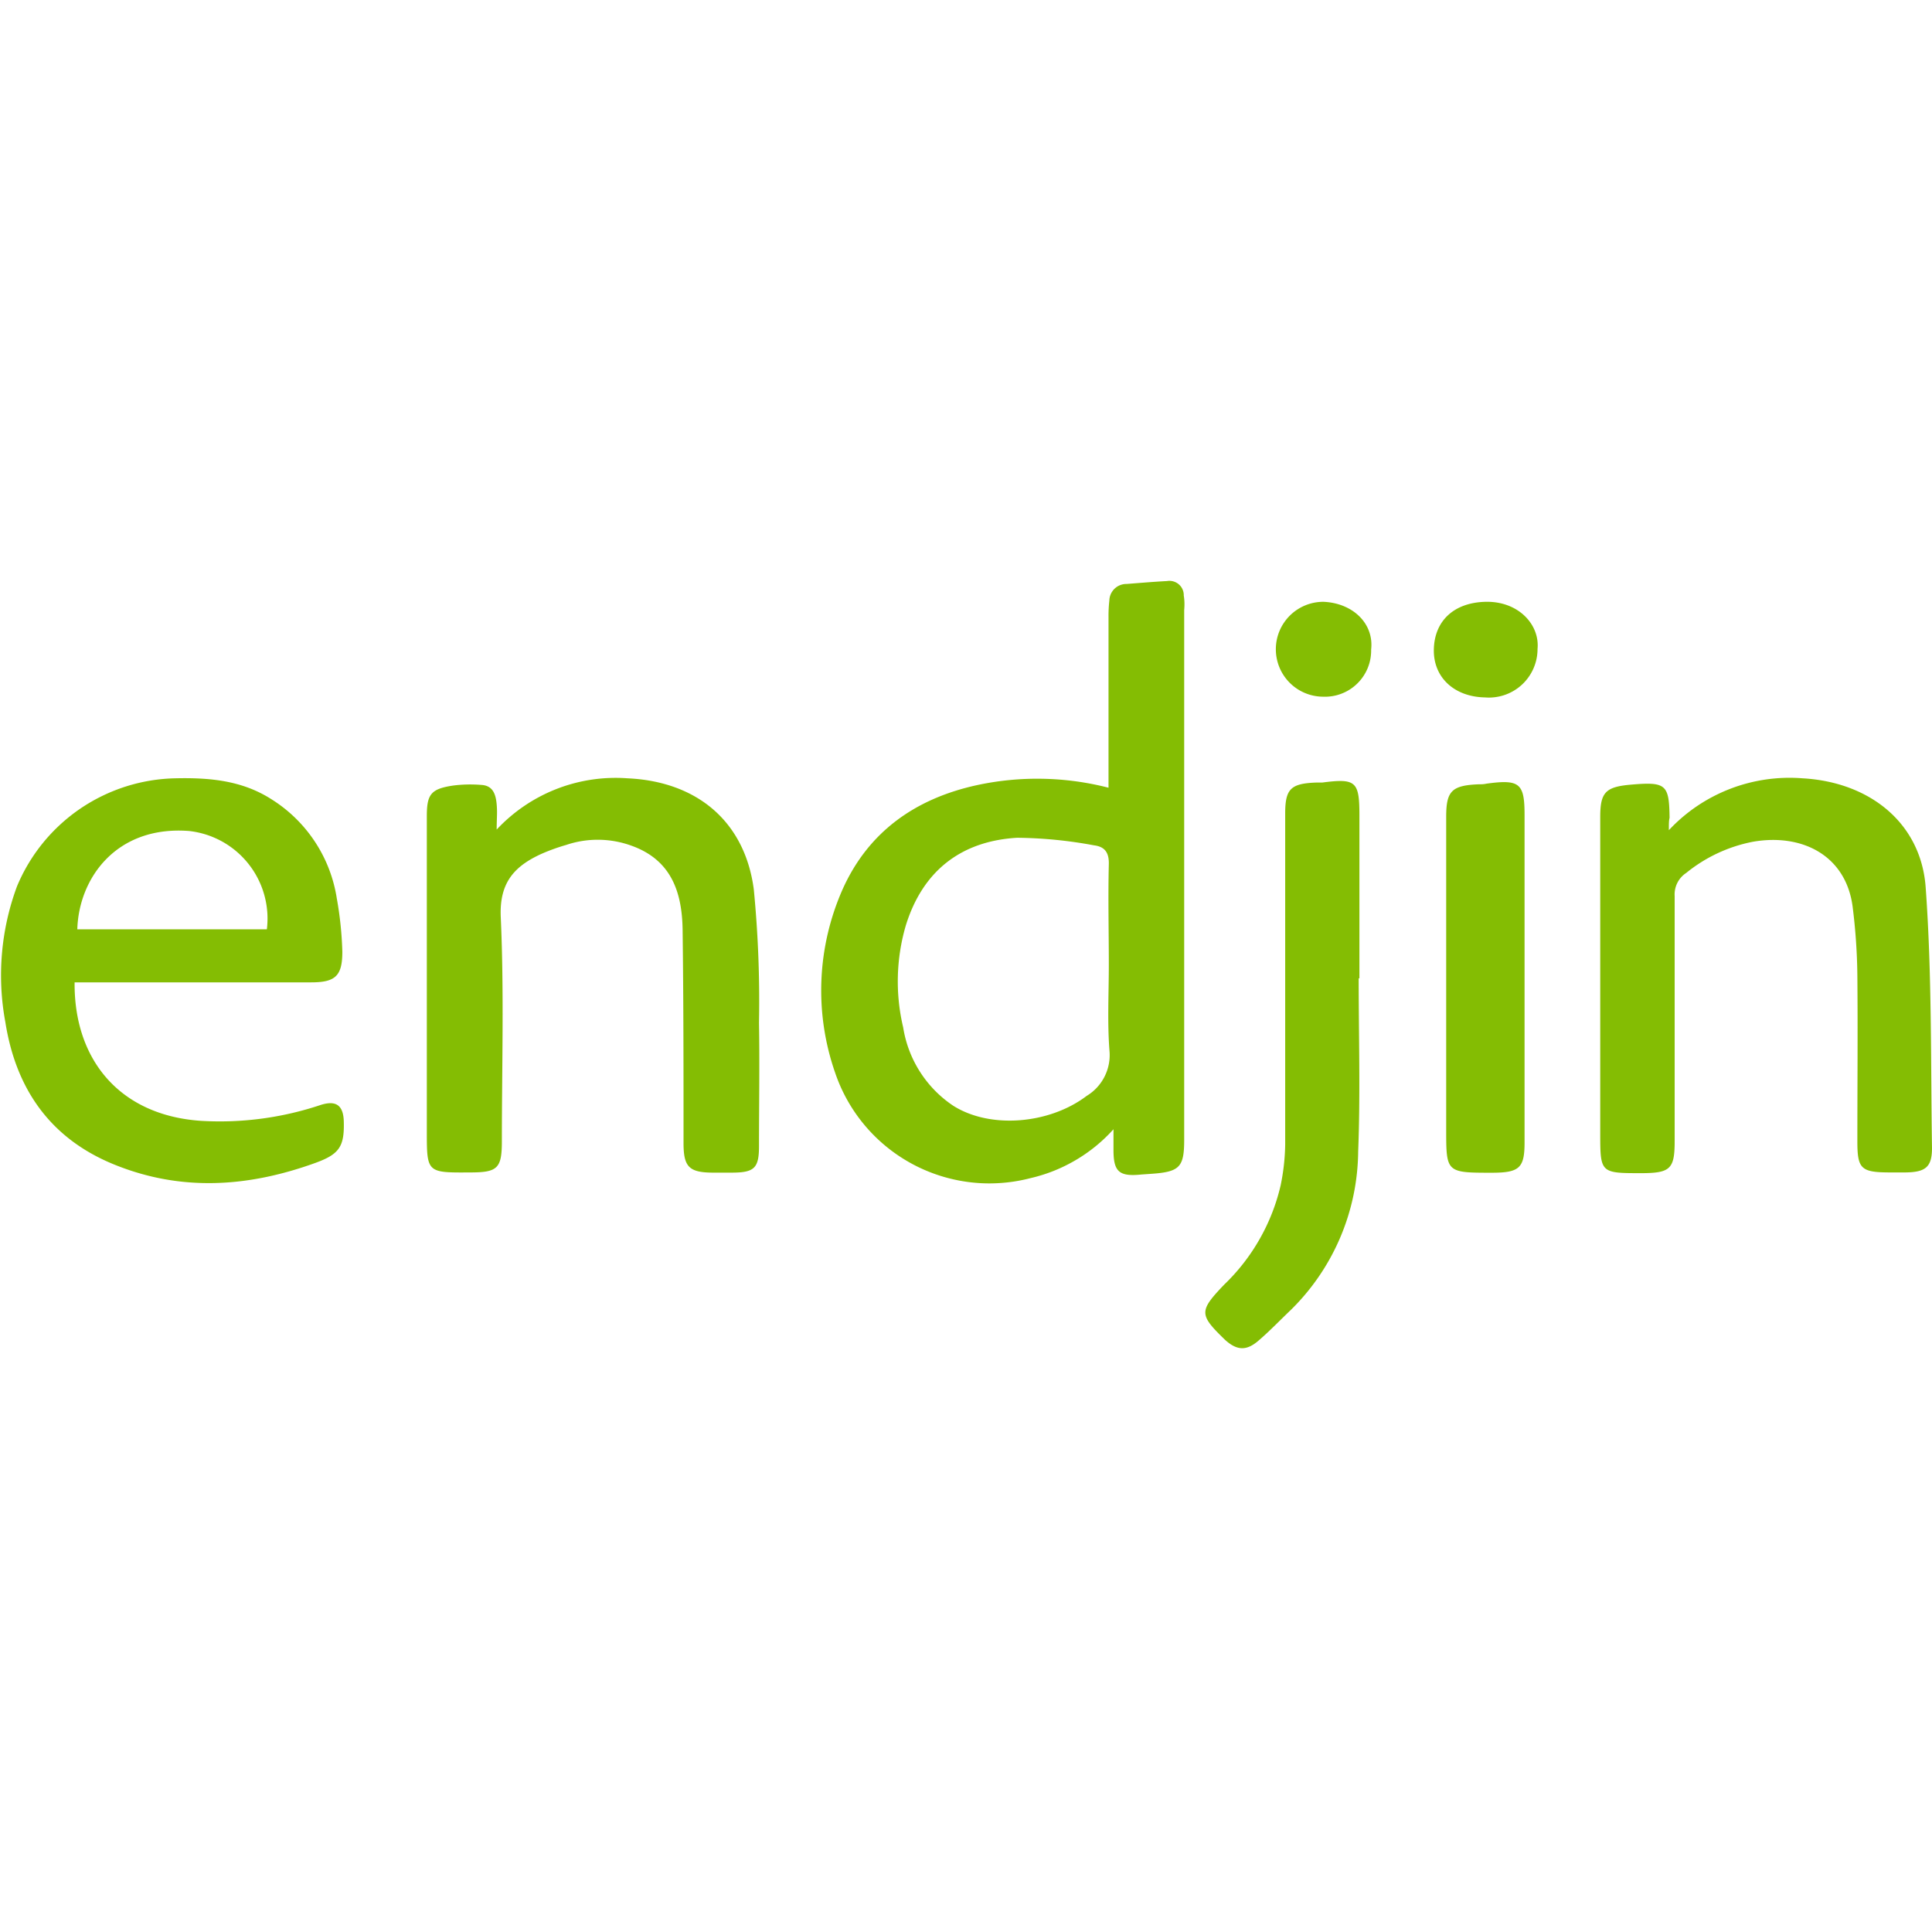
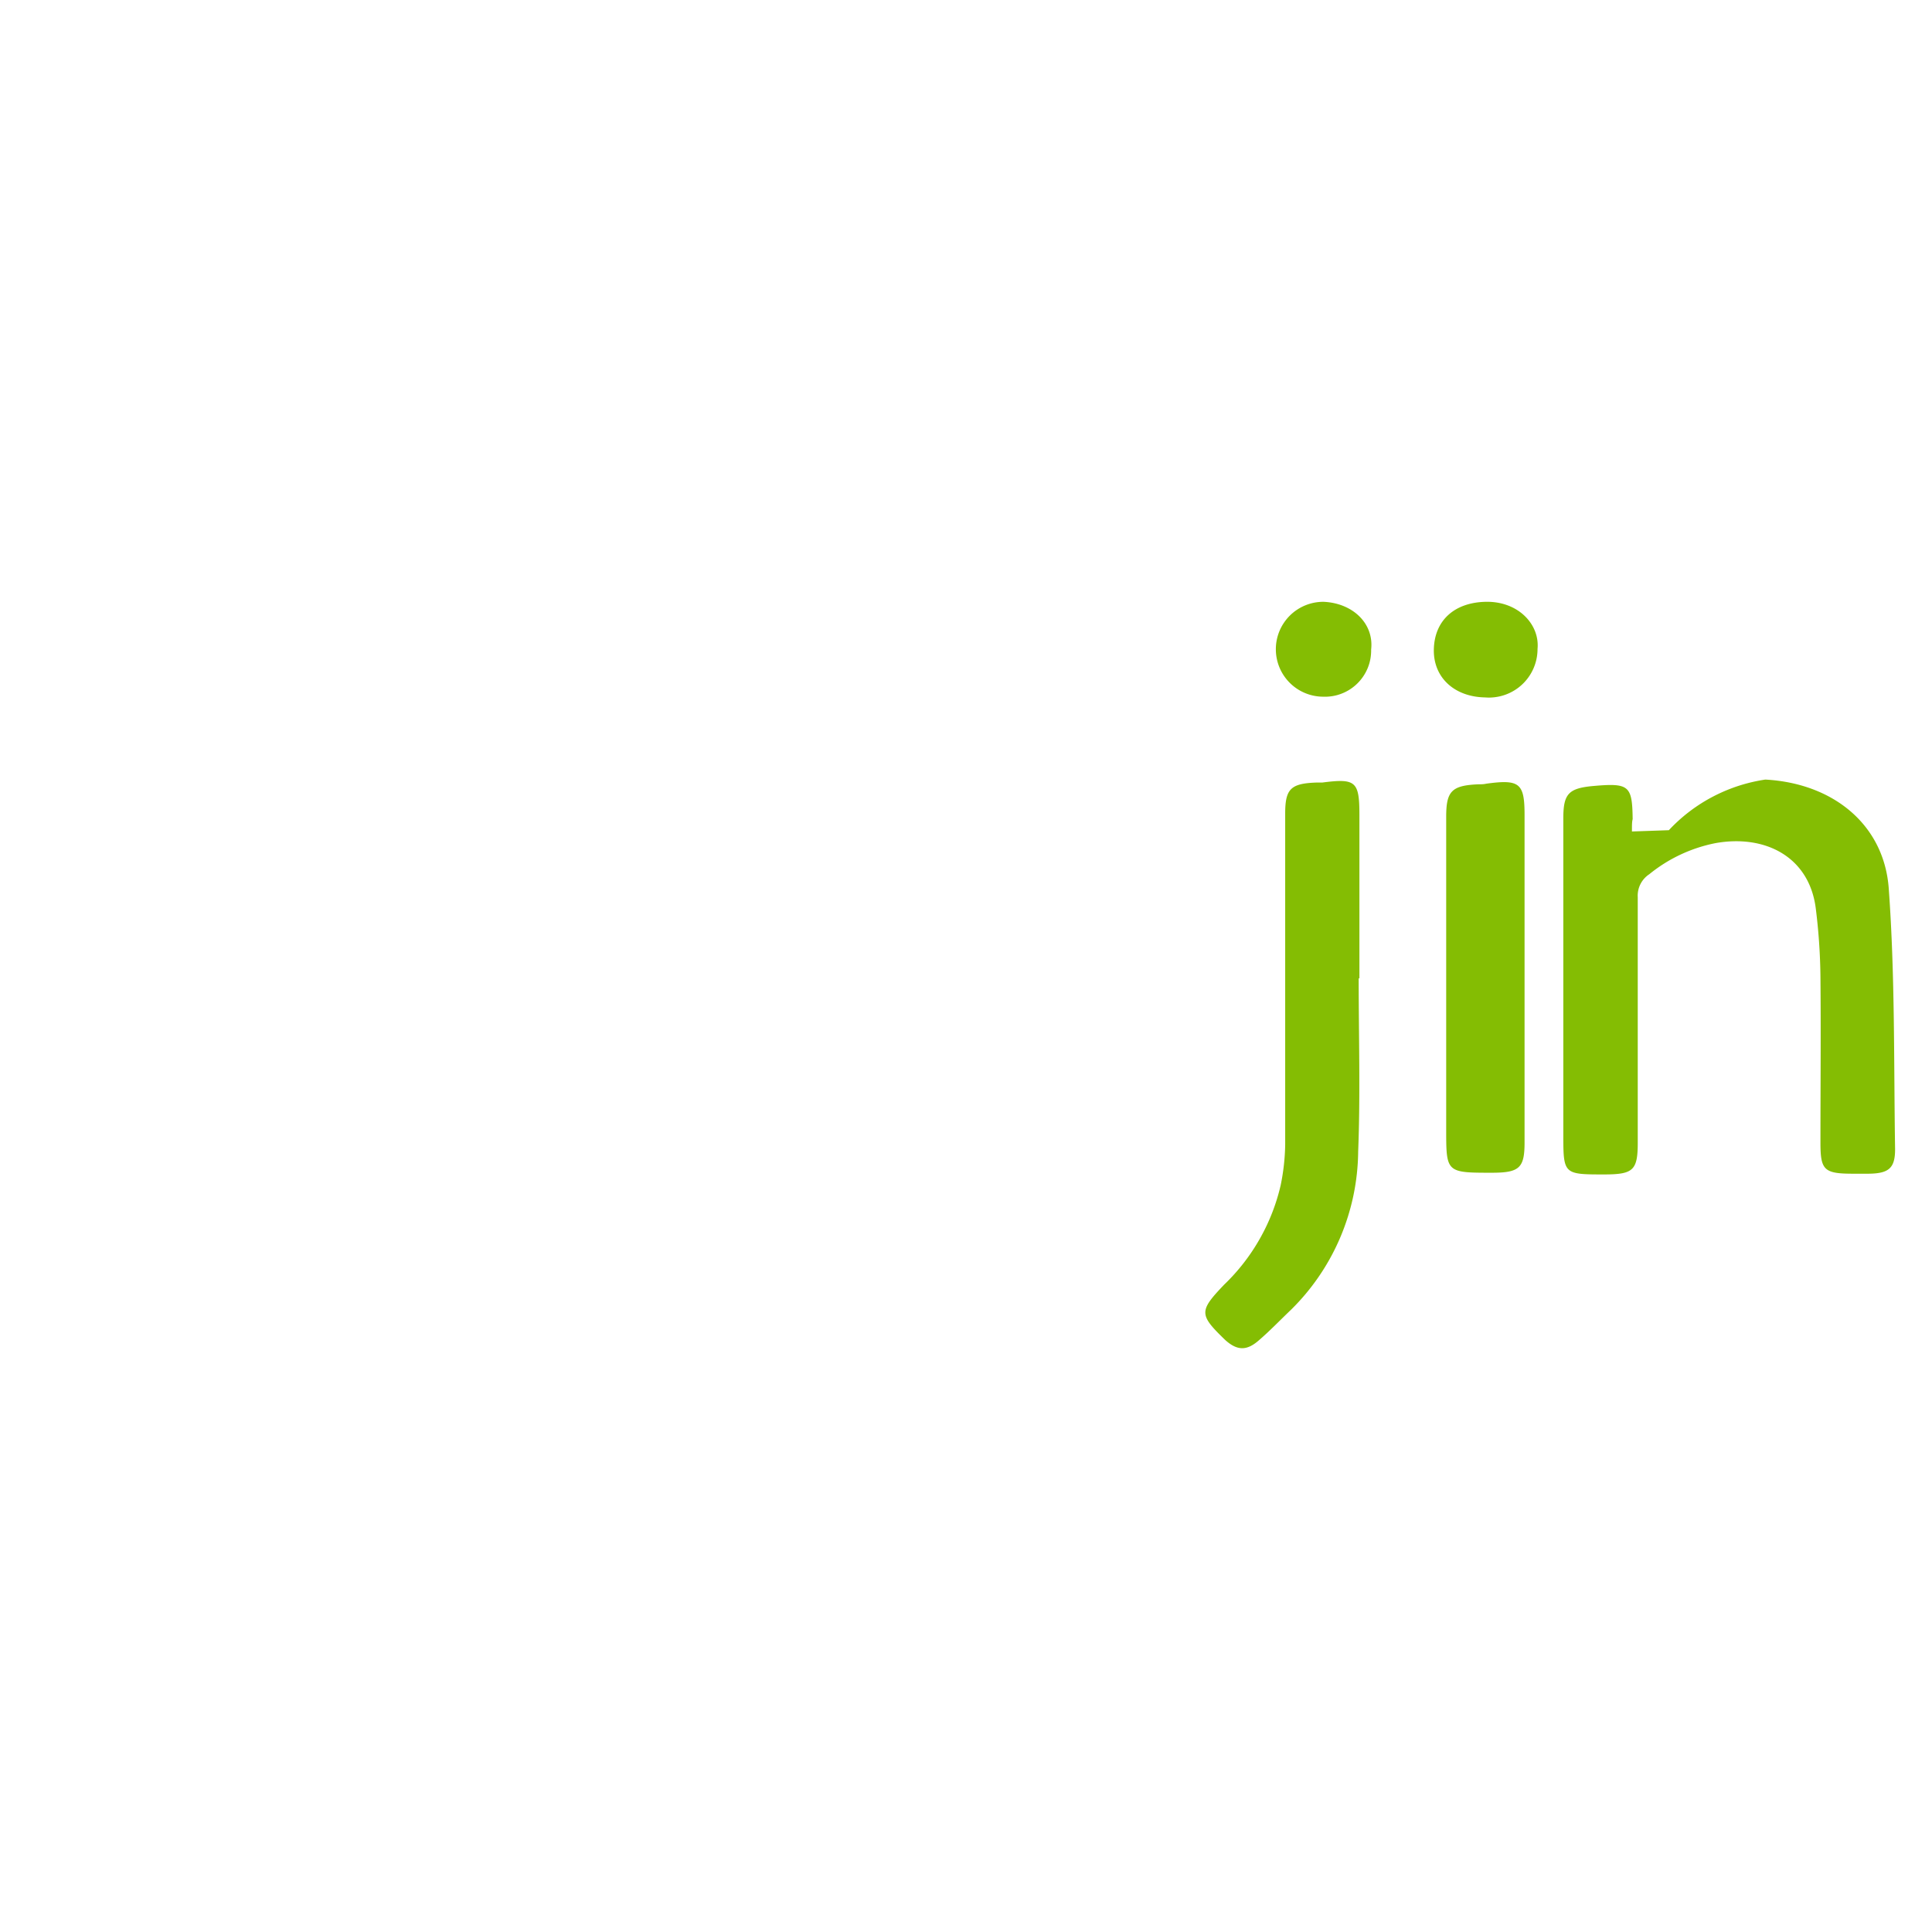
<svg xmlns="http://www.w3.org/2000/svg" height="2500" viewBox="110.513 264.035 588.593 234.695" width="2500">
  <g fill="#84bd03">
-     <path d="m618.938 340.008a50.462 50.462 0 0 1 4.07-3.899 50.02 50.02 0 0 1 9.316-6.305c1.668-.874 3.375-1.652 5.13-2.335s3.538-1.266 5.359-1.746c1.816-.48 3.656-.86 5.515-1.137a51.053 51.053 0 0 1 5.613-.512 49.282 49.282 0 0 1 5.633.121c20.84 1.137 36.211 13.883 37.602 33.203 1.93 26.407 1.52 52.942 1.93 79.442 0 5.82-1.993 7.37-8.13 7.433h-4.519c-9.016 0-10.09-1.043-10.09-9.488 0-16.824.156-33.617 0-50.441a181.89 181.89 0 0 0 -1.453-21.125c-2.09-15.559-15.434-22.328-30.457-19.672a46.102 46.102 0 0 0 -20.238 9.488 7.7 7.7 0 0 0 -1.551 1.34 7.709 7.709 0 0 0 -1.152 1.7 7.797 7.797 0 0 0 -.809 3.98v74.761c0 8.383-1.36 9.645-10.023 9.68-12.653 0-12.653 0-12.653-12.367v-96.11c0-7.554 1.582-9.234 9.489-9.898 10.593-.914 11.511 0 11.636 10.121-.218.856-.218 1.707-.218 3.766zm-55.821-69.578c9.996-.22 16.512 6.96 15.813 14.328a14.23 14.23 0 0 1 -.075 1.527 14.12 14.12 0 0 1 -.23 1.512c-.102.496-.23.992-.387 1.476-.152.489-.332.965-.535 1.434-.203.465-.43.922-.68 1.367-.25.446-.523.875-.82 1.29-.293.417-.61.816-.945 1.199-.336.386-.692.75-1.067 1.097s-.765.672-1.171.98a15.308 15.308 0 0 1 -2.618 1.57 14.683 14.683 0 0 1 -2.887 1 14.97 14.97 0 0 1 -3.027.392 15.34 15.34 0 0 1 -1.527-.043c-9.297-.16-15.813-6.008-15.621-14.645.187-8.633 6.07-14.262 15.777-14.484zm11.86 113.851v50.914c0 7.688-1.579 9.14-9.77 9.172-14.105 0-14.105 0-14.105-13.25v-95.254c0-7.781 1.707-9.488 9.804-9.836.82 0 1.614 0 2.403-.187 10.152-1.395 11.668-.16 11.668 9.484zm-61.223-113.851c9.012.414 15.367 6.707 14.484 14.52a14.76 14.76 0 0 1 -.226 2.862c-.09.473-.2.942-.332 1.403-.137.46-.293.914-.473 1.36a15.84 15.84 0 0 1 -.61 1.304 14.461 14.461 0 0 1 -1.602 2.387c-.307.37-.632.722-.975 1.058-.34.336-.7.656-1.079.953-.375.301-.765.582-1.168.84-.406.262-.82.5-1.25.715-.43.219-.867.41-1.316.582-.45.176-.902.324-1.367.45s-.934.226-1.406.304c-.477.074-.954.129-1.43.156-.48.028-.961.031-1.441.012a14.217 14.217 0 0 1 -2.817-.297 14.292 14.292 0 0 1 -2.707-.84 14.432 14.432 0 0 1 -6.45-5.363 14.227 14.227 0 0 1 -1.32-2.508 14.303 14.303 0 0 1 -.804-2.719c-.18-.93-.266-1.87-.258-2.82.004-.95.102-1.887.293-2.816a14.343 14.343 0 0 1 2.195-5.195 14.407 14.407 0 0 1 1.809-2.18 14.184 14.184 0 0 1 2.203-1.782 14.227 14.227 0 0 1 2.508-1.32 14.35 14.35 0 0 1 2.715-.805c.933-.18 1.875-.265 2.824-.261zm10.687 114.703c0 17.586.54 35.199-.156 52.816a68.382 68.382 0 0 1 -1.441 13.313 68.38 68.38 0 0 1 -10.414 24.535 68.333 68.333 0 0 1 -8.575 10.285c-3.32 3.16-6.546 6.547-9.996 9.488-3.445 2.938-6.324 3.16-10.117-.285-7.937-7.687-8.004-8.73-.316-16.793a60.795 60.795 0 0 0 10.851-13.937 60.659 60.659 0 0 0 6.414-16.453c.836-4.051 1.29-8.141 1.36-12.274v-100.851c0-7.528 1.644-9.204 9.488-9.485h1.8c10.25-1.328 11.325-.383 11.325 9.961v49.68zm0 0" />
-     <path d="m471.152 268.535a4.167 4.167 0 0 0 -.078-.96 4.305 4.305 0 0 0 -1.418-2.457 4.406 4.406 0 0 0 -2.633-1.067c-.324-.016-.644 0-.96.054-4.114.223-8.223.57-12.301.887-.34-.008-.676.02-1.012.082-.332.059-.66.149-.977.274a5.755 5.755 0 0 0 -.902.457c-.285.183-.55.394-.797.629a4.95 4.95 0 0 0 -.656.77 5.128 5.128 0 0 0 -.938 2.848 41.438 41.438 0 0 0 -.253 4.87v52.148c-6.559-1.683-13.22-2.593-19.989-2.726s-13.46.511-20.082 1.937c-18.972 4.14-33.11 14.356-40.89 31.625a76.147 76.147 0 0 0 -6.504 27.797 76.158 76.158 0 0 0 4.195 28.242 49.592 49.592 0 0 0 12.254 19.484 49.478 49.478 0 0 0 7.207 5.848 50.67 50.67 0 0 0 3.98 2.395 48.448 48.448 0 0 0 4.188 2.008 49.304 49.304 0 0 0 4.355 1.61c1.477.468 2.973.866 4.489 1.194a49.187 49.187 0 0 0 9.21 1.114 49.782 49.782 0 0 0 13.805-1.586 48.581 48.581 0 0 0 13.793-5.5 48.535 48.535 0 0 0 11.504-9.395v6.324c0 6.641 1.742 8.16 8.508 7.465l3.164-.222c8.477-.602 9.867-2.024 9.867-10.34v-161.384c.125-1.453.125-2.941-.129-4.426zm-29.597 152.43c-11.293 8.57-29.285 10.152-40.61 3.004a35.175 35.175 0 0 1 -10.137-10.336 34.961 34.961 0 0 1 -3.269-6.504 35.064 35.064 0 0 1 -1.867-7.035 60.481 60.481 0 0 1 -1.621-15.563 60.6 60.6 0 0 1 2.41-15.46c5.25-16.985 17.176-25.774 33.934-26.755 7.878.082 15.69.852 23.437 2.309 3.352.41 4.582 2.309 4.488 5.785-.254 10.184 0 20.367 0 30.582 0 8.696-.472 17.457.192 26.121a14.507 14.507 0 0 1 -1.477 7.934 14.487 14.487 0 0 1 -5.48 5.918zm0 0" />
-     <path d="m261.828 339.816a48.988 48.988 0 0 1 3.985-3.816 49.237 49.237 0 0 1 4.382-3.352 48.72 48.72 0 0 1 4.727-2.843 48.417 48.417 0 0 1 5.015-2.301 49.51 49.51 0 0 1 16.13-3.395c1.84-.074 3.68-.047 5.515.086 21.504.946 35.895 13.375 38.582 33.867a352.393 352.393 0 0 1 1.582 40.61c.219 12.648 0 25.078 0 37.601 0 6.735-1.457 8.032-8.223 8.063h-5.597c-7.434 0-9.14-1.676-9.172-8.824 0-21.82 0-43.64-.285-65.461-.219-11.04-3.352-20.938-15.528-25.301a29.984 29.984 0 0 0 -9.941-1.824 29.896 29.896 0 0 0 -9.98 1.57 59.796 59.796 0 0 0 -7.688 2.785c-8.191 3.762-12.648 8.758-12.27 18.973 1.043 22.8.348 45.7.348 68.531 0 8.285-1.328 9.488-9.676 9.488-13.187.094-13.187.094-13.187-12.554v-95.98c0-6.708 1.265-8.321 8.031-9.333a41.42 41.42 0 0 1 8.633-.187c3.48.218 4.3 2.875 4.586 5.597.285 2.72.031 4.52.031 8zm-46.582 88.739c-.191-4.743-2.371-6.325-7.05-4.836a96.756 96.756 0 0 1 -36.466 4.836c-24.792-1.676-38.707-18.688-38.488-42.188h72.074c7.368 0 9.489-1.96 9.489-9.297-.149-5.449-.707-10.86-1.676-16.222a43.537 43.537 0 0 0 -2.406-9.04 43.386 43.386 0 0 0 -4.286-8.316 43.438 43.438 0 0 0 -13.328-12.973c-8.886-5.66-18.722-6.546-29.03-6.324a53.507 53.507 0 0 0 -15.227 2.5c-2.461.785-4.856 1.743-7.18 2.871a53.235 53.235 0 0 0 -12.758 8.68 53.585 53.585 0 0 0 -9.746 11.96 53.624 53.624 0 0 0 -3.477 6.907 77.745 77.745 0 0 0 -4.578 20.461 77.898 77.898 0 0 0 1.035 20.938c3.165 20.05 13.473 35.422 33.332 43.422 20.368 8.222 40.641 6.796 60.88-.477 7.495-2.687 9.14-4.965 8.886-12.902zm-47.059-88.297a27.06 27.06 0 0 1 5.176 1.113c.844.27 1.672.582 2.48.934.813.351 1.606.742 2.38 1.172.773.43 1.52.898 2.246 1.402s1.43 1.043 2.101 1.617c.672.574 1.317 1.18 1.93 1.817s1.195 1.3 1.742 1.996c.547.695 1.063 1.414 1.54 2.16s.913 1.511 1.316 2.3a26.749 26.749 0 0 1 2.508 7.516c.152.871.265 1.75.332 2.63.066.882.09 1.765.066 2.651a26.01 26.01 0 0 1 -.191 2.641h-57.747c.442-15.527 11.86-31.687 34.121-29.95zm0 0" />
+     <path d="m618.938 340.008a50.462 50.462 0 0 1 4.07-3.899 50.02 50.02 0 0 1 9.316-6.305c1.668-.874 3.375-1.652 5.13-2.335s3.538-1.266 5.359-1.746c1.816-.48 3.656-.86 5.515-1.137c20.84 1.137 36.211 13.883 37.602 33.203 1.93 26.407 1.52 52.942 1.93 79.442 0 5.82-1.993 7.37-8.13 7.433h-4.519c-9.016 0-10.09-1.043-10.09-9.488 0-16.824.156-33.617 0-50.441a181.89 181.89 0 0 0 -1.453-21.125c-2.09-15.559-15.434-22.328-30.457-19.672a46.102 46.102 0 0 0 -20.238 9.488 7.7 7.7 0 0 0 -1.551 1.34 7.709 7.709 0 0 0 -1.152 1.7 7.797 7.797 0 0 0 -.809 3.98v74.761c0 8.383-1.36 9.645-10.023 9.68-12.653 0-12.653 0-12.653-12.367v-96.11c0-7.554 1.582-9.234 9.489-9.898 10.593-.914 11.511 0 11.636 10.121-.218.856-.218 1.707-.218 3.766zm-55.821-69.578c9.996-.22 16.512 6.96 15.813 14.328a14.23 14.23 0 0 1 -.075 1.527 14.12 14.12 0 0 1 -.23 1.512c-.102.496-.23.992-.387 1.476-.152.489-.332.965-.535 1.434-.203.465-.43.922-.68 1.367-.25.446-.523.875-.82 1.29-.293.417-.61.816-.945 1.199-.336.386-.692.75-1.067 1.097s-.765.672-1.171.98a15.308 15.308 0 0 1 -2.618 1.57 14.683 14.683 0 0 1 -2.887 1 14.97 14.97 0 0 1 -3.027.392 15.34 15.34 0 0 1 -1.527-.043c-9.297-.16-15.813-6.008-15.621-14.645.187-8.633 6.07-14.262 15.777-14.484zm11.86 113.851v50.914c0 7.688-1.579 9.14-9.77 9.172-14.105 0-14.105 0-14.105-13.25v-95.254c0-7.781 1.707-9.488 9.804-9.836.82 0 1.614 0 2.403-.187 10.152-1.395 11.668-.16 11.668 9.484zm-61.223-113.851c9.012.414 15.367 6.707 14.484 14.52a14.76 14.76 0 0 1 -.226 2.862c-.09.473-.2.942-.332 1.403-.137.46-.293.914-.473 1.36a15.84 15.84 0 0 1 -.61 1.304 14.461 14.461 0 0 1 -1.602 2.387c-.307.37-.632.722-.975 1.058-.34.336-.7.656-1.079.953-.375.301-.765.582-1.168.84-.406.262-.82.5-1.25.715-.43.219-.867.41-1.316.582-.45.176-.902.324-1.367.45s-.934.226-1.406.304c-.477.074-.954.129-1.43.156-.48.028-.961.031-1.441.012a14.217 14.217 0 0 1 -2.817-.297 14.292 14.292 0 0 1 -2.707-.84 14.432 14.432 0 0 1 -6.45-5.363 14.227 14.227 0 0 1 -1.32-2.508 14.303 14.303 0 0 1 -.804-2.719c-.18-.93-.266-1.87-.258-2.82.004-.95.102-1.887.293-2.816a14.343 14.343 0 0 1 2.195-5.195 14.407 14.407 0 0 1 1.809-2.18 14.184 14.184 0 0 1 2.203-1.782 14.227 14.227 0 0 1 2.508-1.32 14.35 14.35 0 0 1 2.715-.805c.933-.18 1.875-.265 2.824-.261zm10.687 114.703c0 17.586.54 35.199-.156 52.816a68.382 68.382 0 0 1 -1.441 13.313 68.38 68.38 0 0 1 -10.414 24.535 68.333 68.333 0 0 1 -8.575 10.285c-3.32 3.16-6.546 6.547-9.996 9.488-3.445 2.938-6.324 3.16-10.117-.285-7.937-7.687-8.004-8.73-.316-16.793a60.795 60.795 0 0 0 10.851-13.937 60.659 60.659 0 0 0 6.414-16.453c.836-4.051 1.29-8.141 1.36-12.274v-100.851c0-7.528 1.644-9.204 9.488-9.485h1.8c10.25-1.328 11.325-.383 11.325 9.961v49.68zm0 0" />
  </g>
</svg>